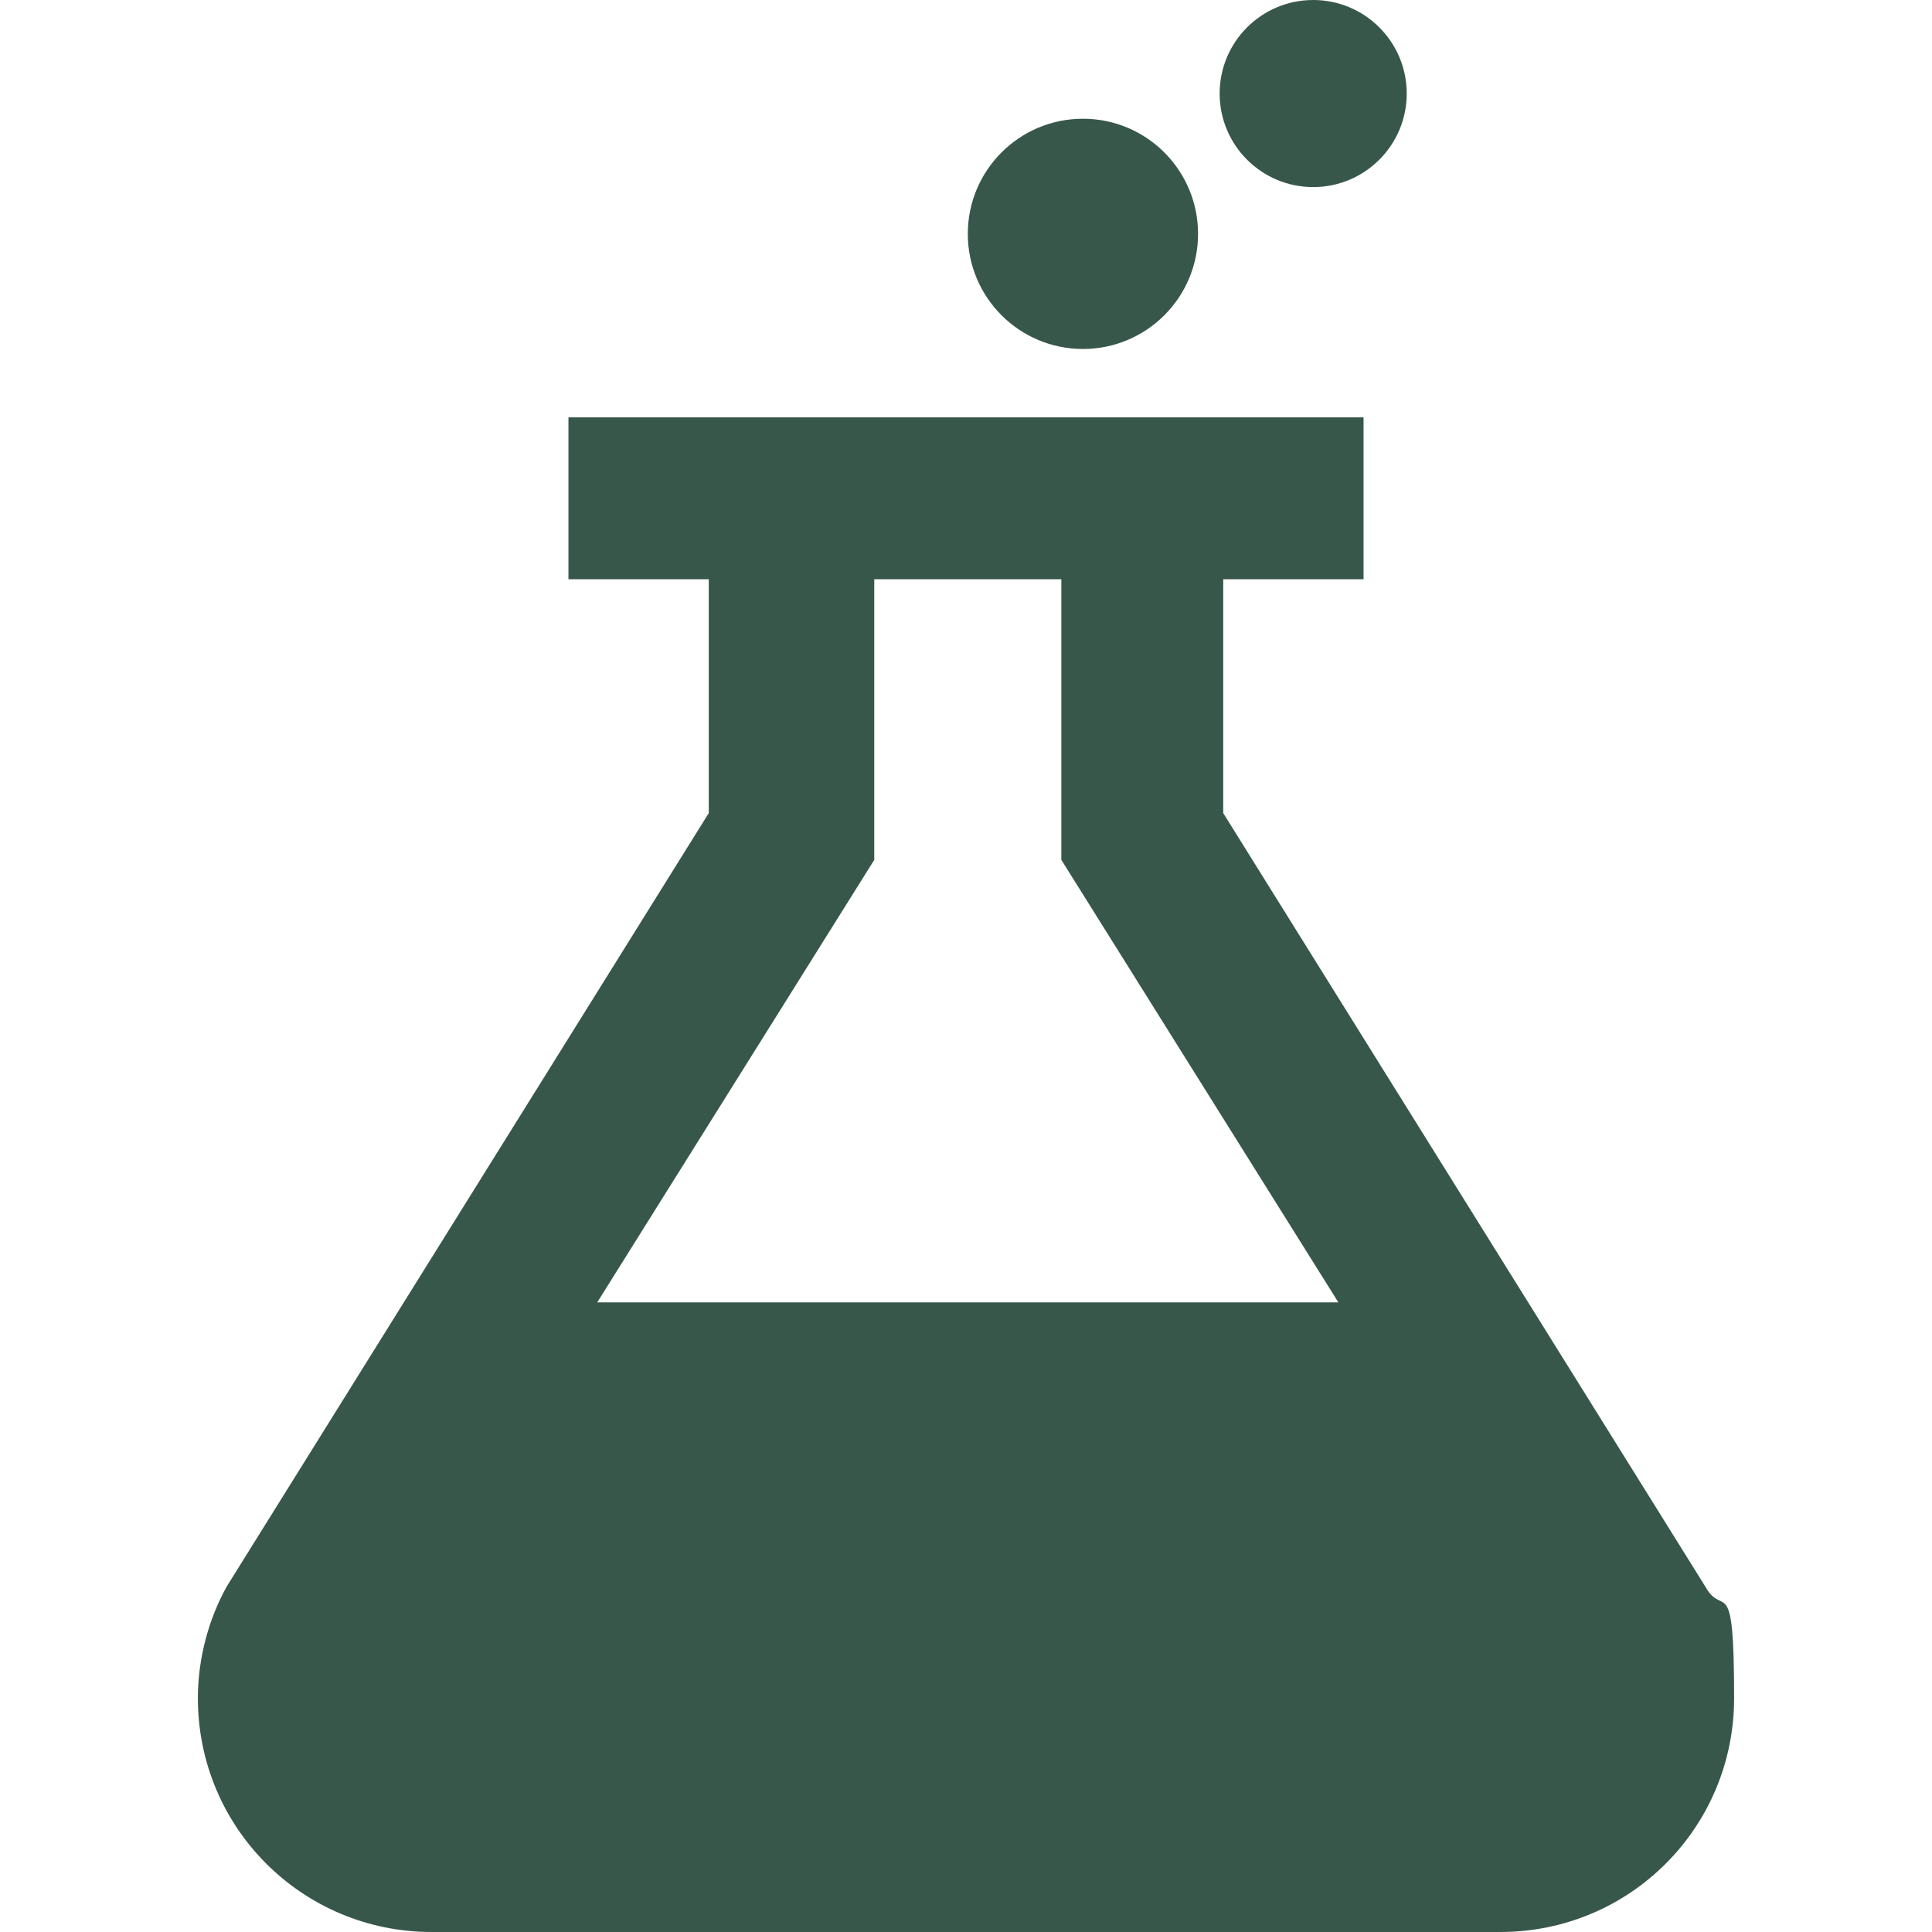
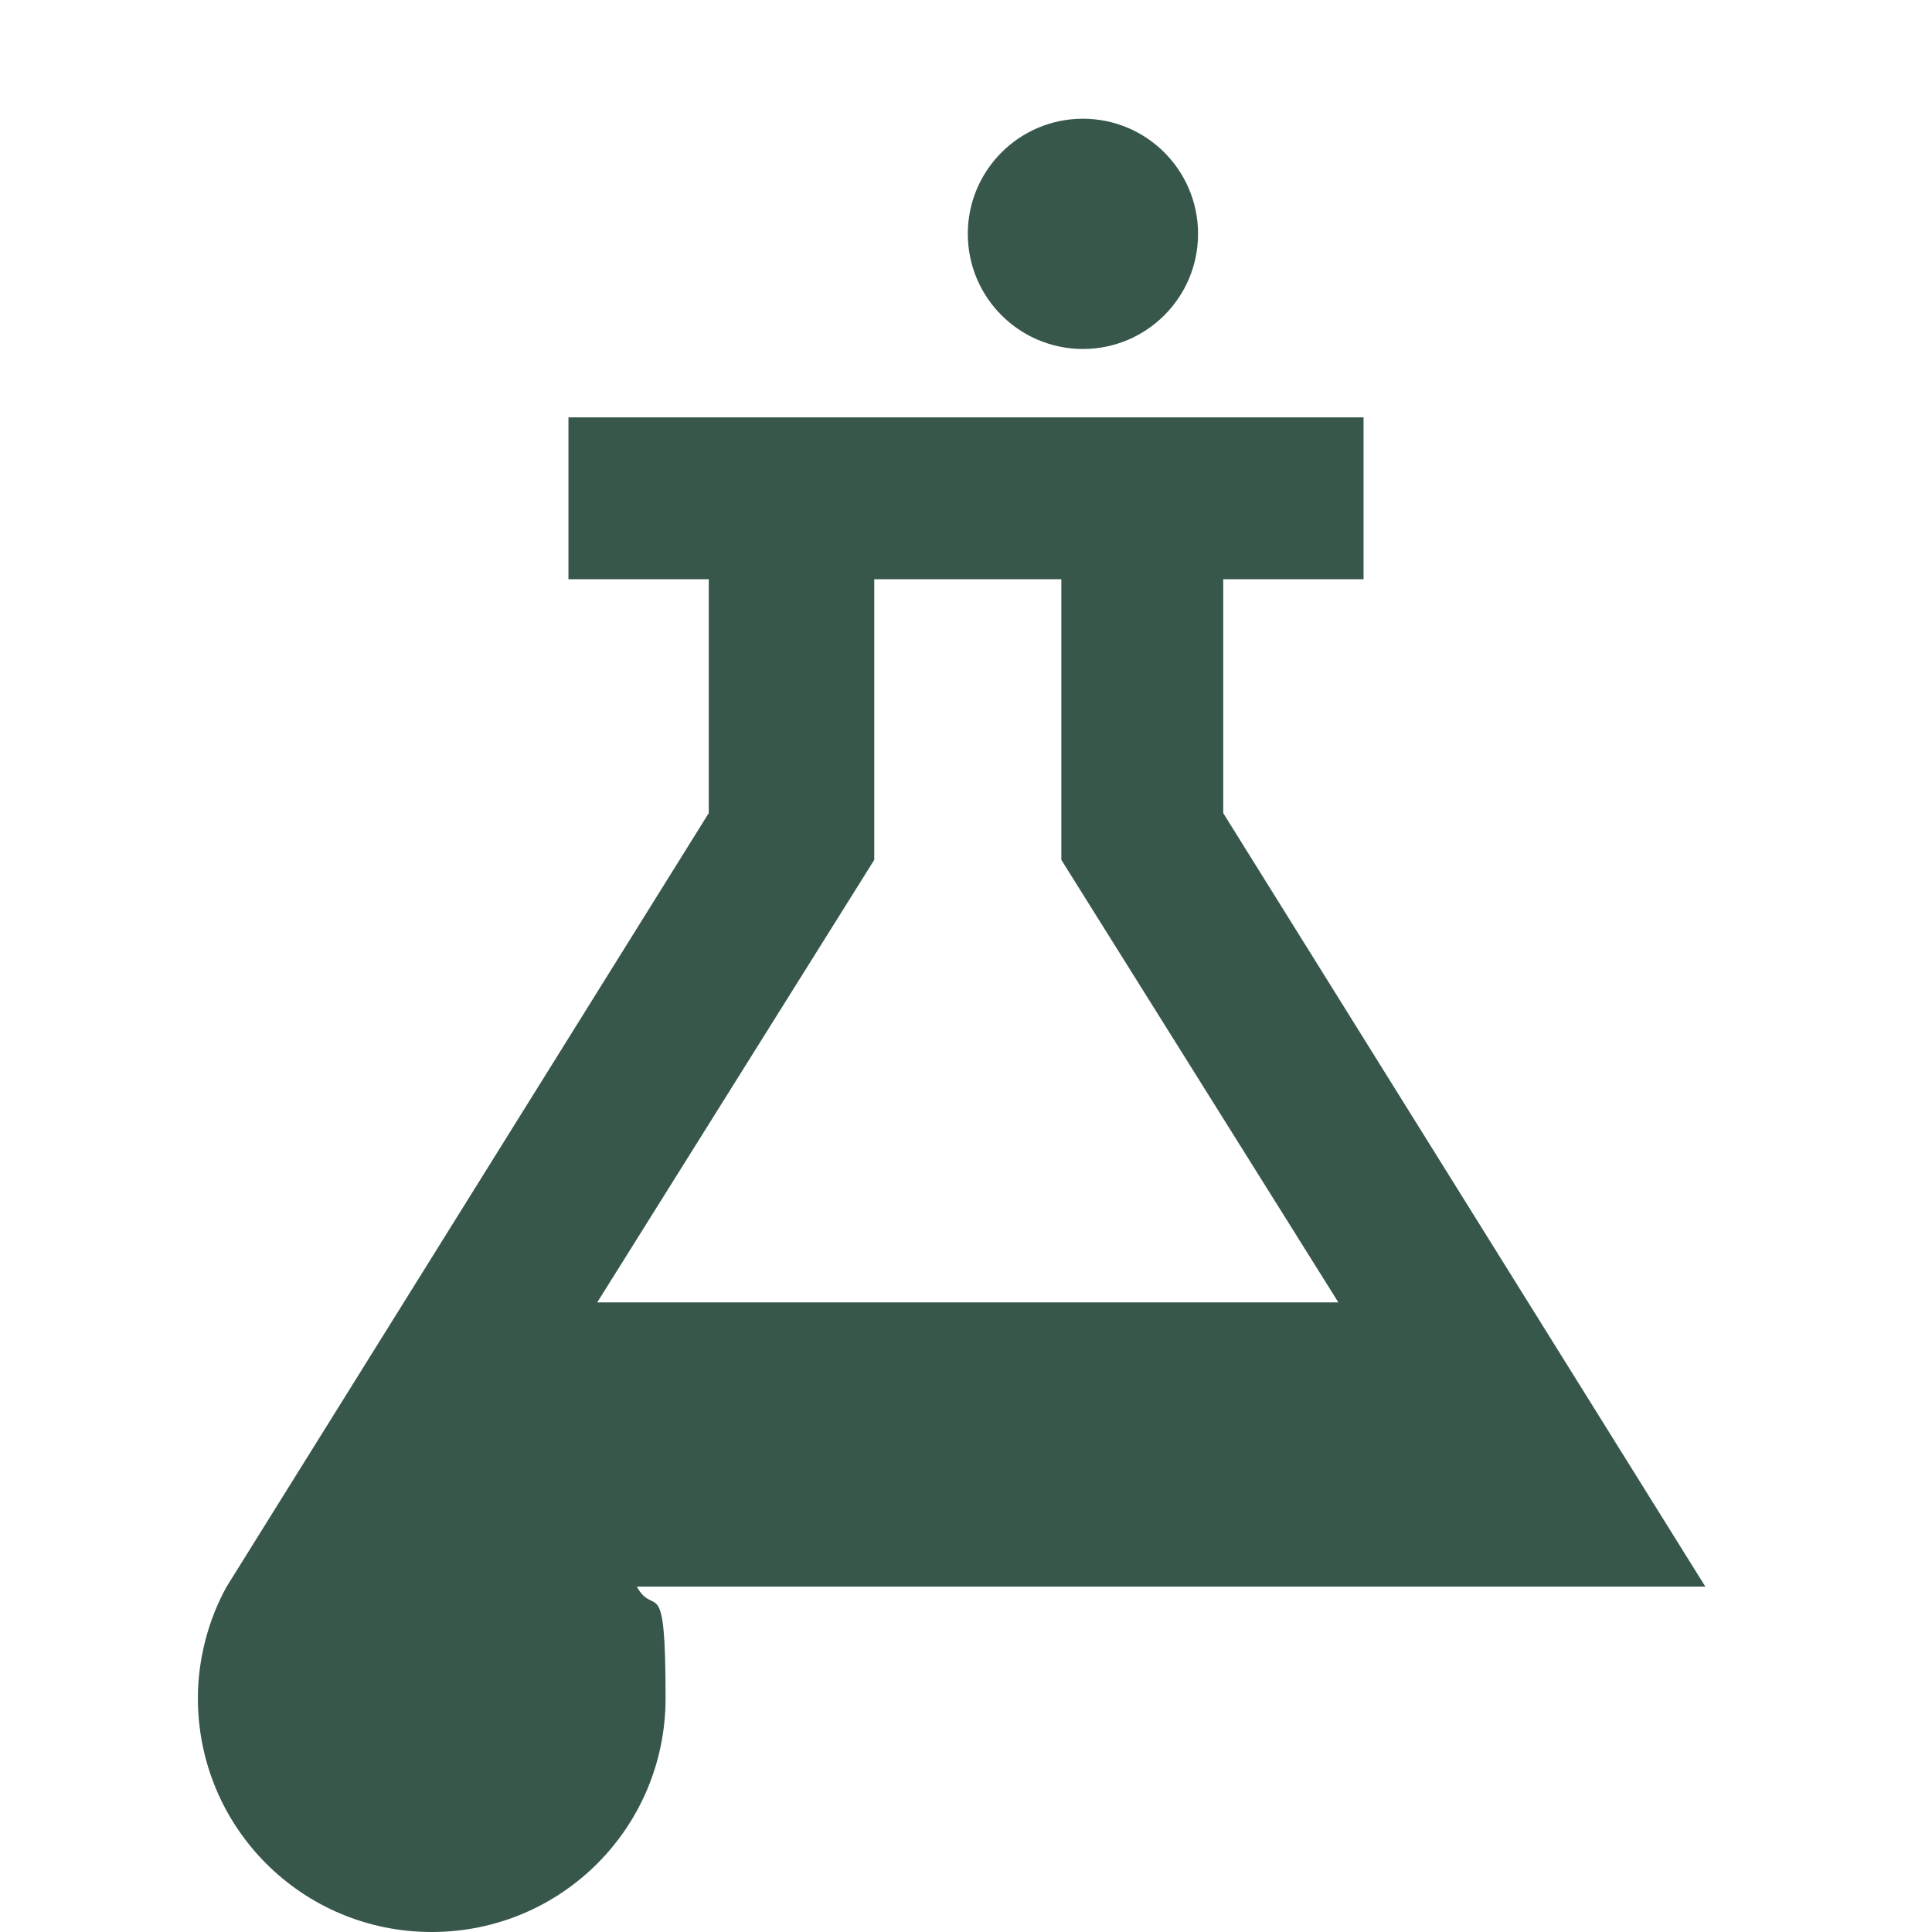
<svg xmlns="http://www.w3.org/2000/svg" viewBox="0 0 53.7 53.7" version="1.1">
  <defs>
    <style>
      .cls-1 {
        fill: #38574b;
      }
    </style>
  </defs>
  <g>
    <g id="Capa_1">
      <circle r="3.2" cy="6.5" cx="30.1" class="cls-1" />
-       <circle r="2.6" cy="2.6" cx="36.5" class="cls-1" />
-       <path d="M47.4,44.1l-13.4-21.5v-6.5h3.9v-4.5H15.8v4.5h3.9v6.5l-13.4,21.5c-.5.9-.8,2-.8,3.1,0,3.6,2.9,6.5,6.5,6.5h29.7c3.6,0,6.5-2.9,6.5-6.5s-.3-2.2-.8-3.1ZM16.6,36.2l7.7-12.3v-7.8h5.2v7.8l7.7,12.3h-20.5Z" class="cls-1" />
+       <path d="M47.4,44.1l-13.4-21.5v-6.5h3.9v-4.5H15.8v4.5h3.9v6.5l-13.4,21.5c-.5.9-.8,2-.8,3.1,0,3.6,2.9,6.5,6.5,6.5c3.6,0,6.5-2.9,6.5-6.5s-.3-2.2-.8-3.1ZM16.6,36.2l7.7-12.3v-7.8h5.2v7.8l7.7,12.3h-20.5Z" class="cls-1" />
    </g>
  </g>
</svg>